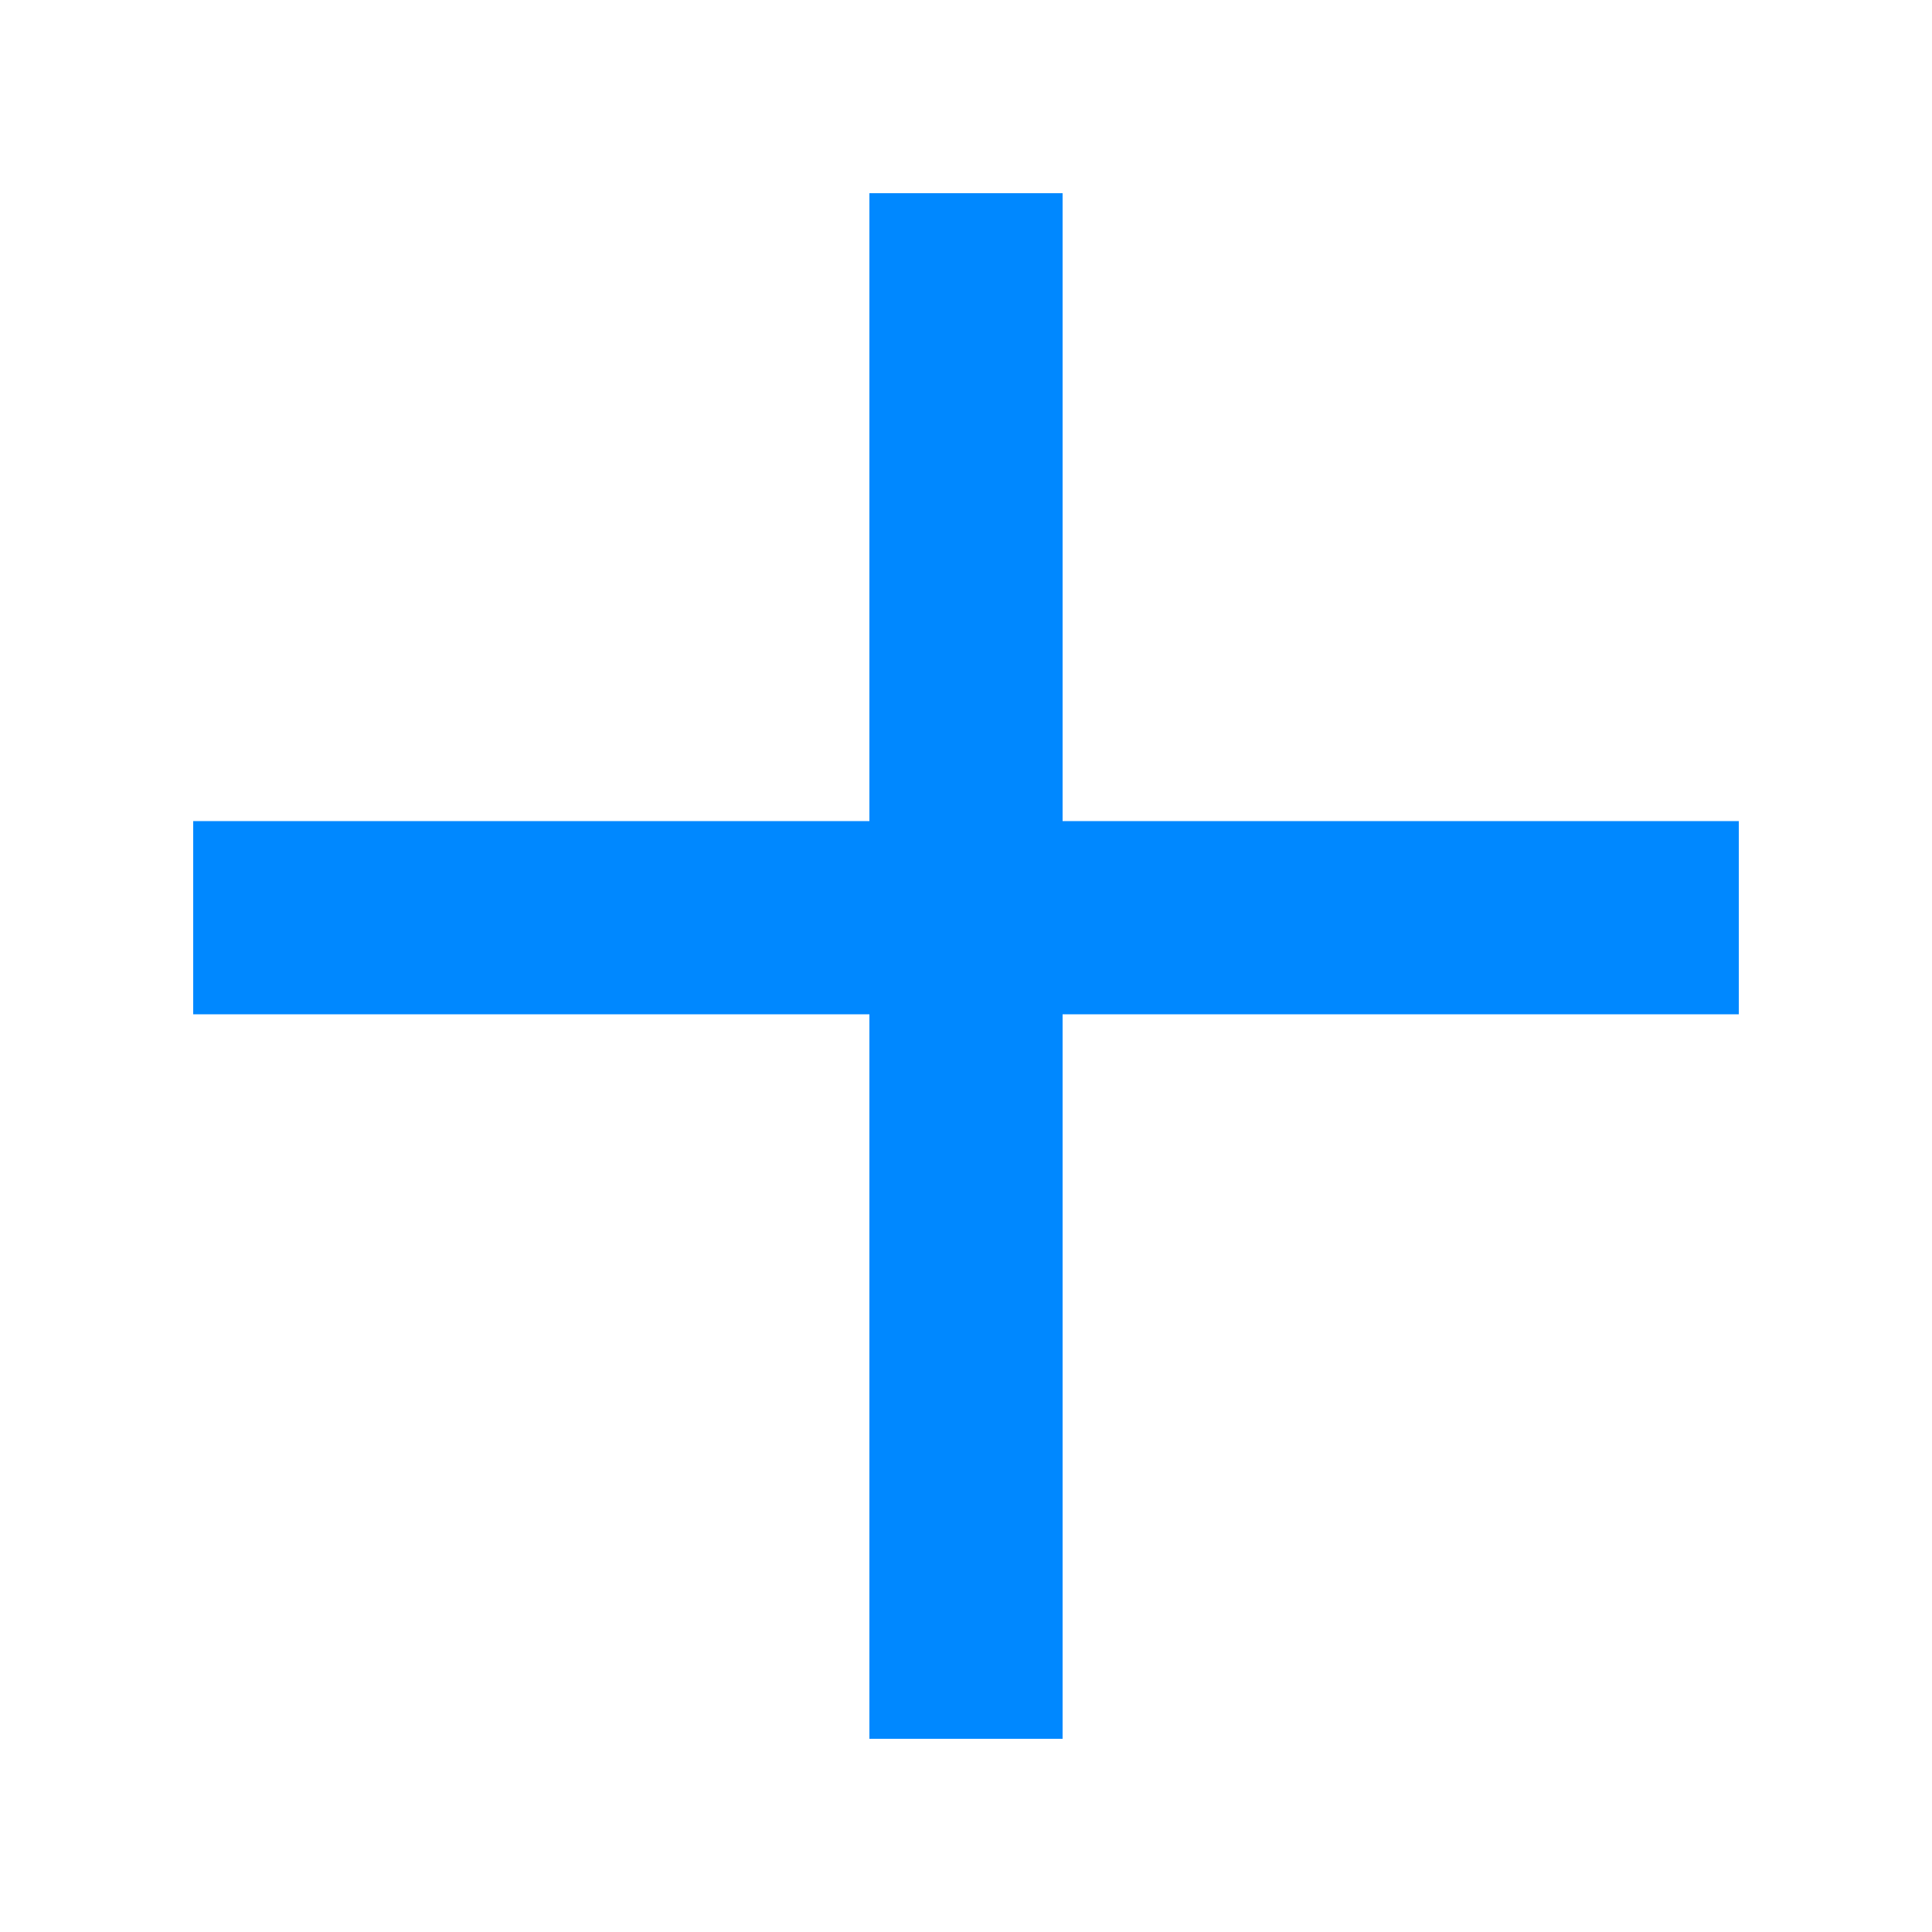
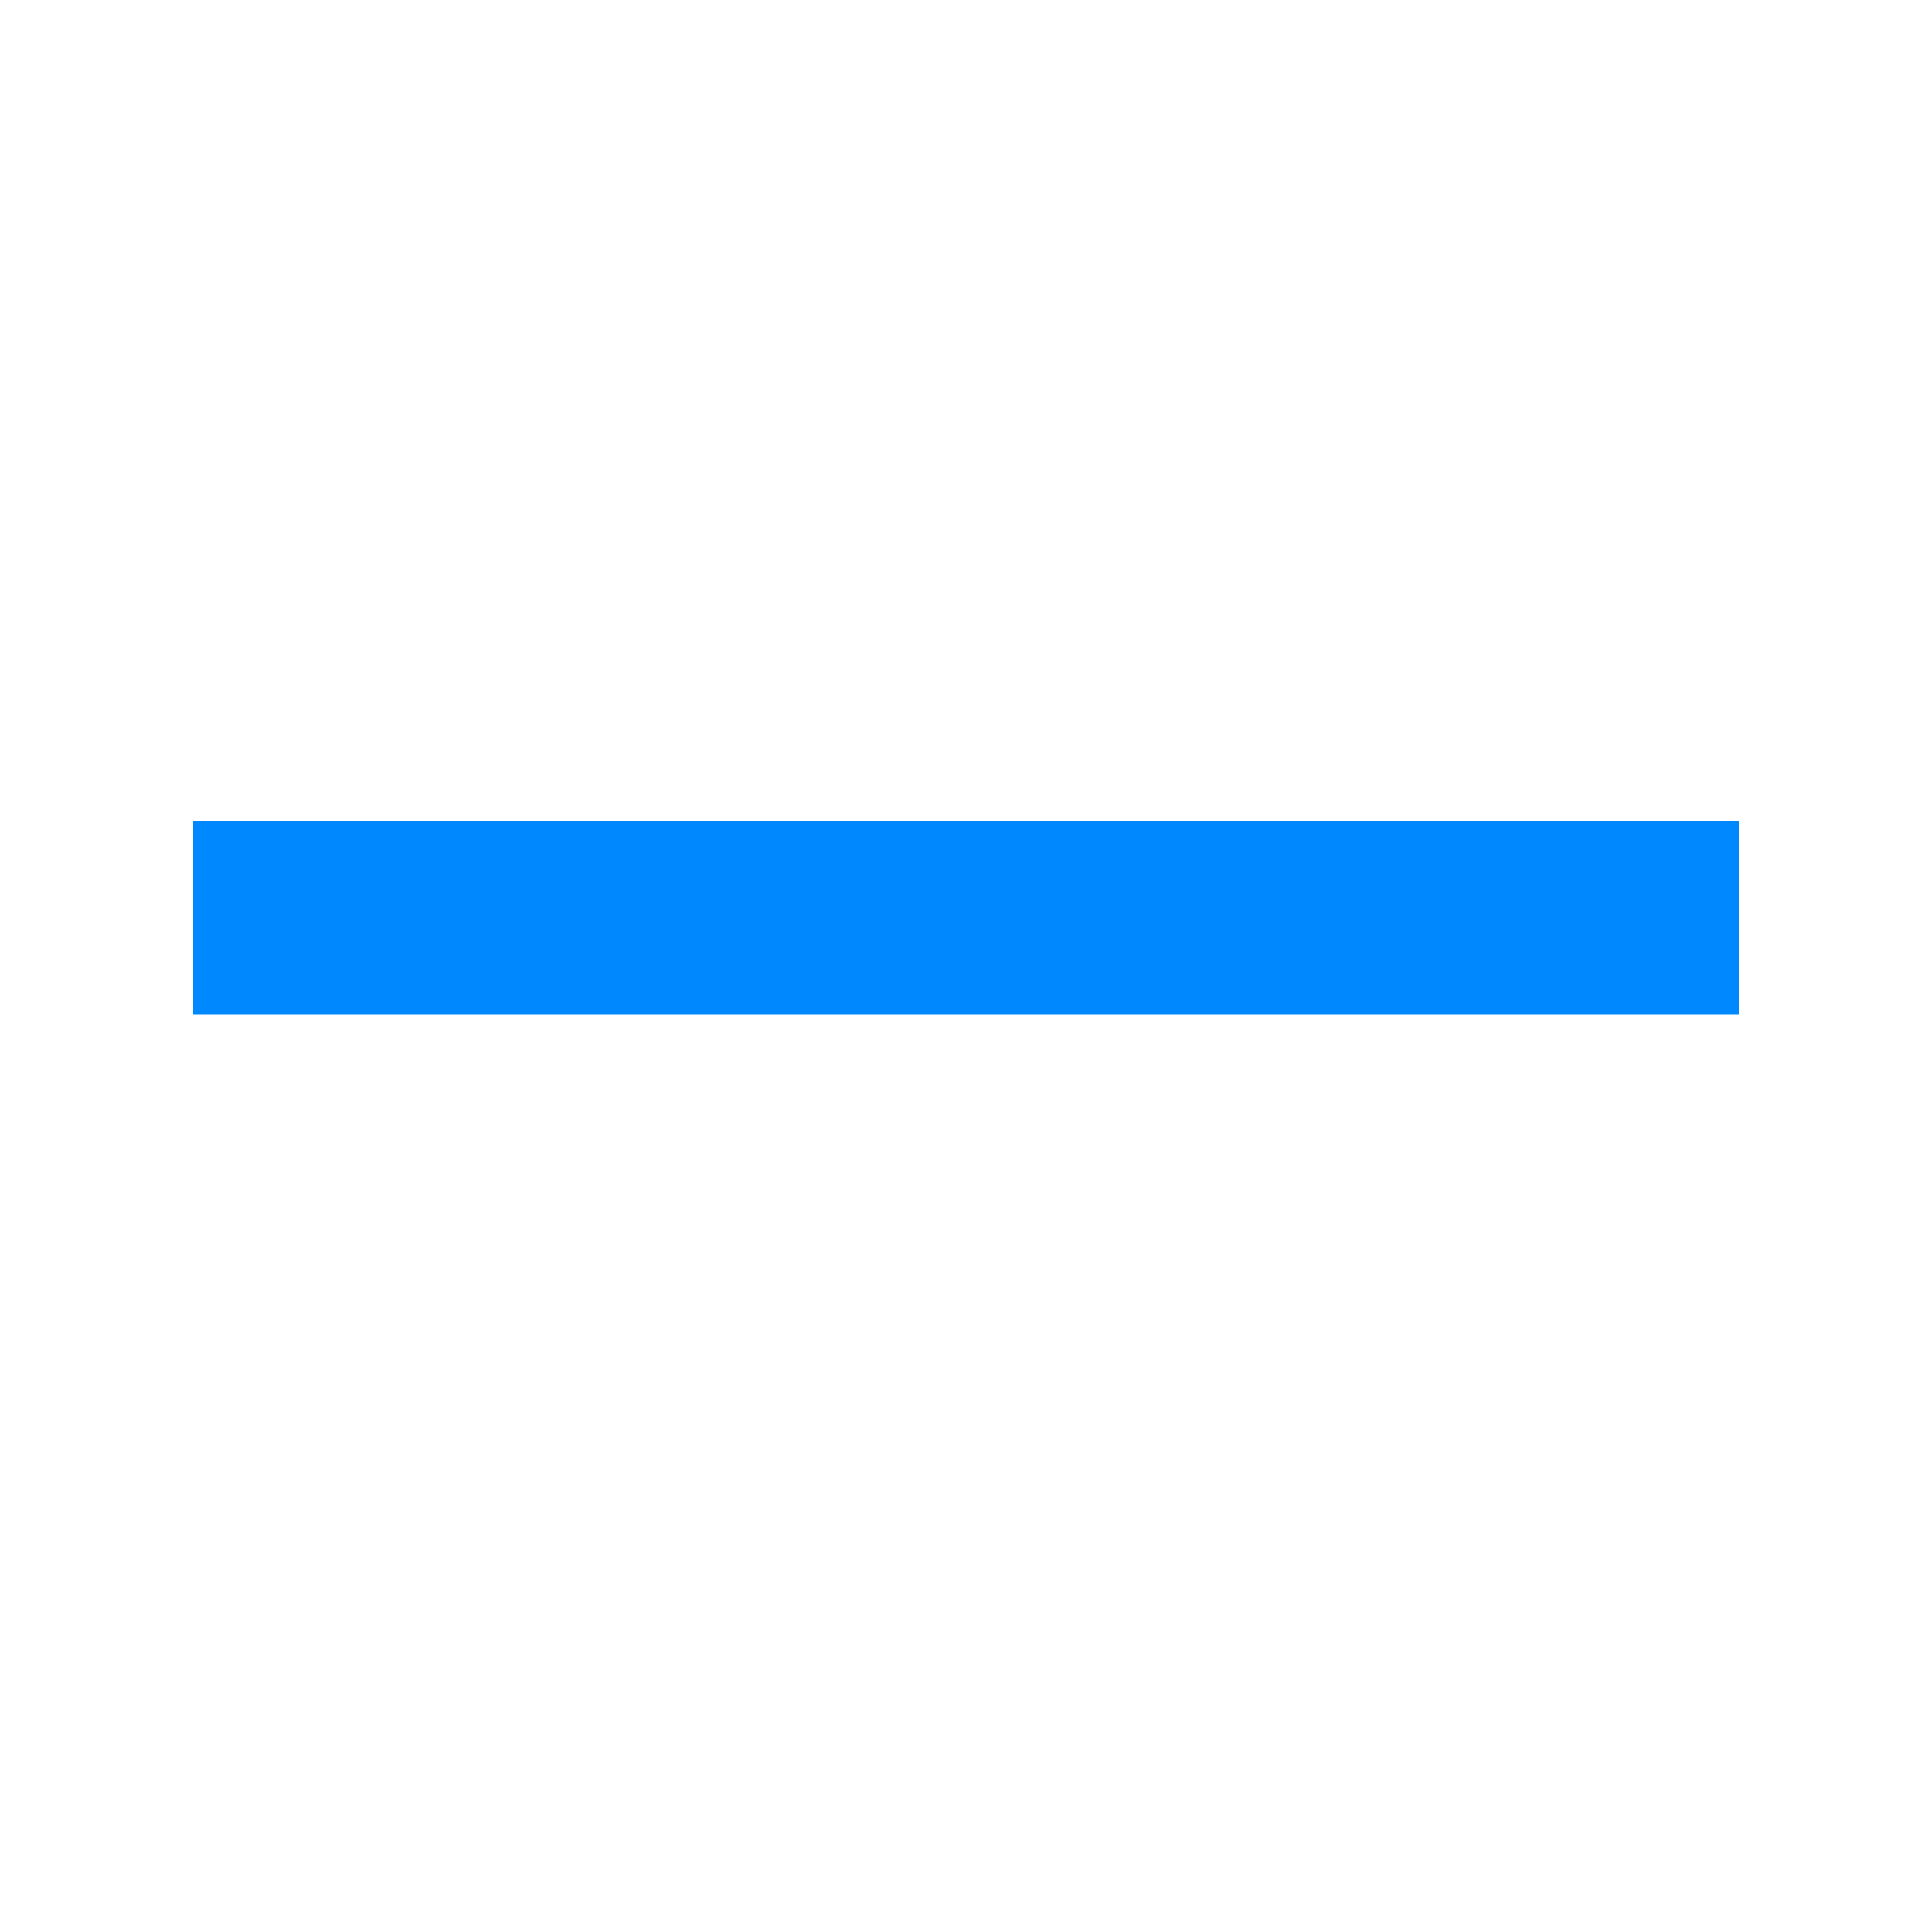
<svg xmlns="http://www.w3.org/2000/svg" fill="none" version="1.1" width="10" height="10" viewBox="0 0 10 10">
  <g>
    <g>
      <path d="M1,4.25L9,4.25L9,5.25L1,5.25L1,4.25Z" fill-rule="evenodd" fill="#0088FF" fill-opacity="1" />
    </g>
    <g transform="matrix(0,1,-1,0,6.5,-4.5)">
-       <path d="M5.5,1L13.5,1L13.5,2L5.5,2L5.5,1Z" fill-rule="evenodd" fill="#0088FF" fill-opacity="1" />
-     </g>
+       </g>
  </g>
</svg>